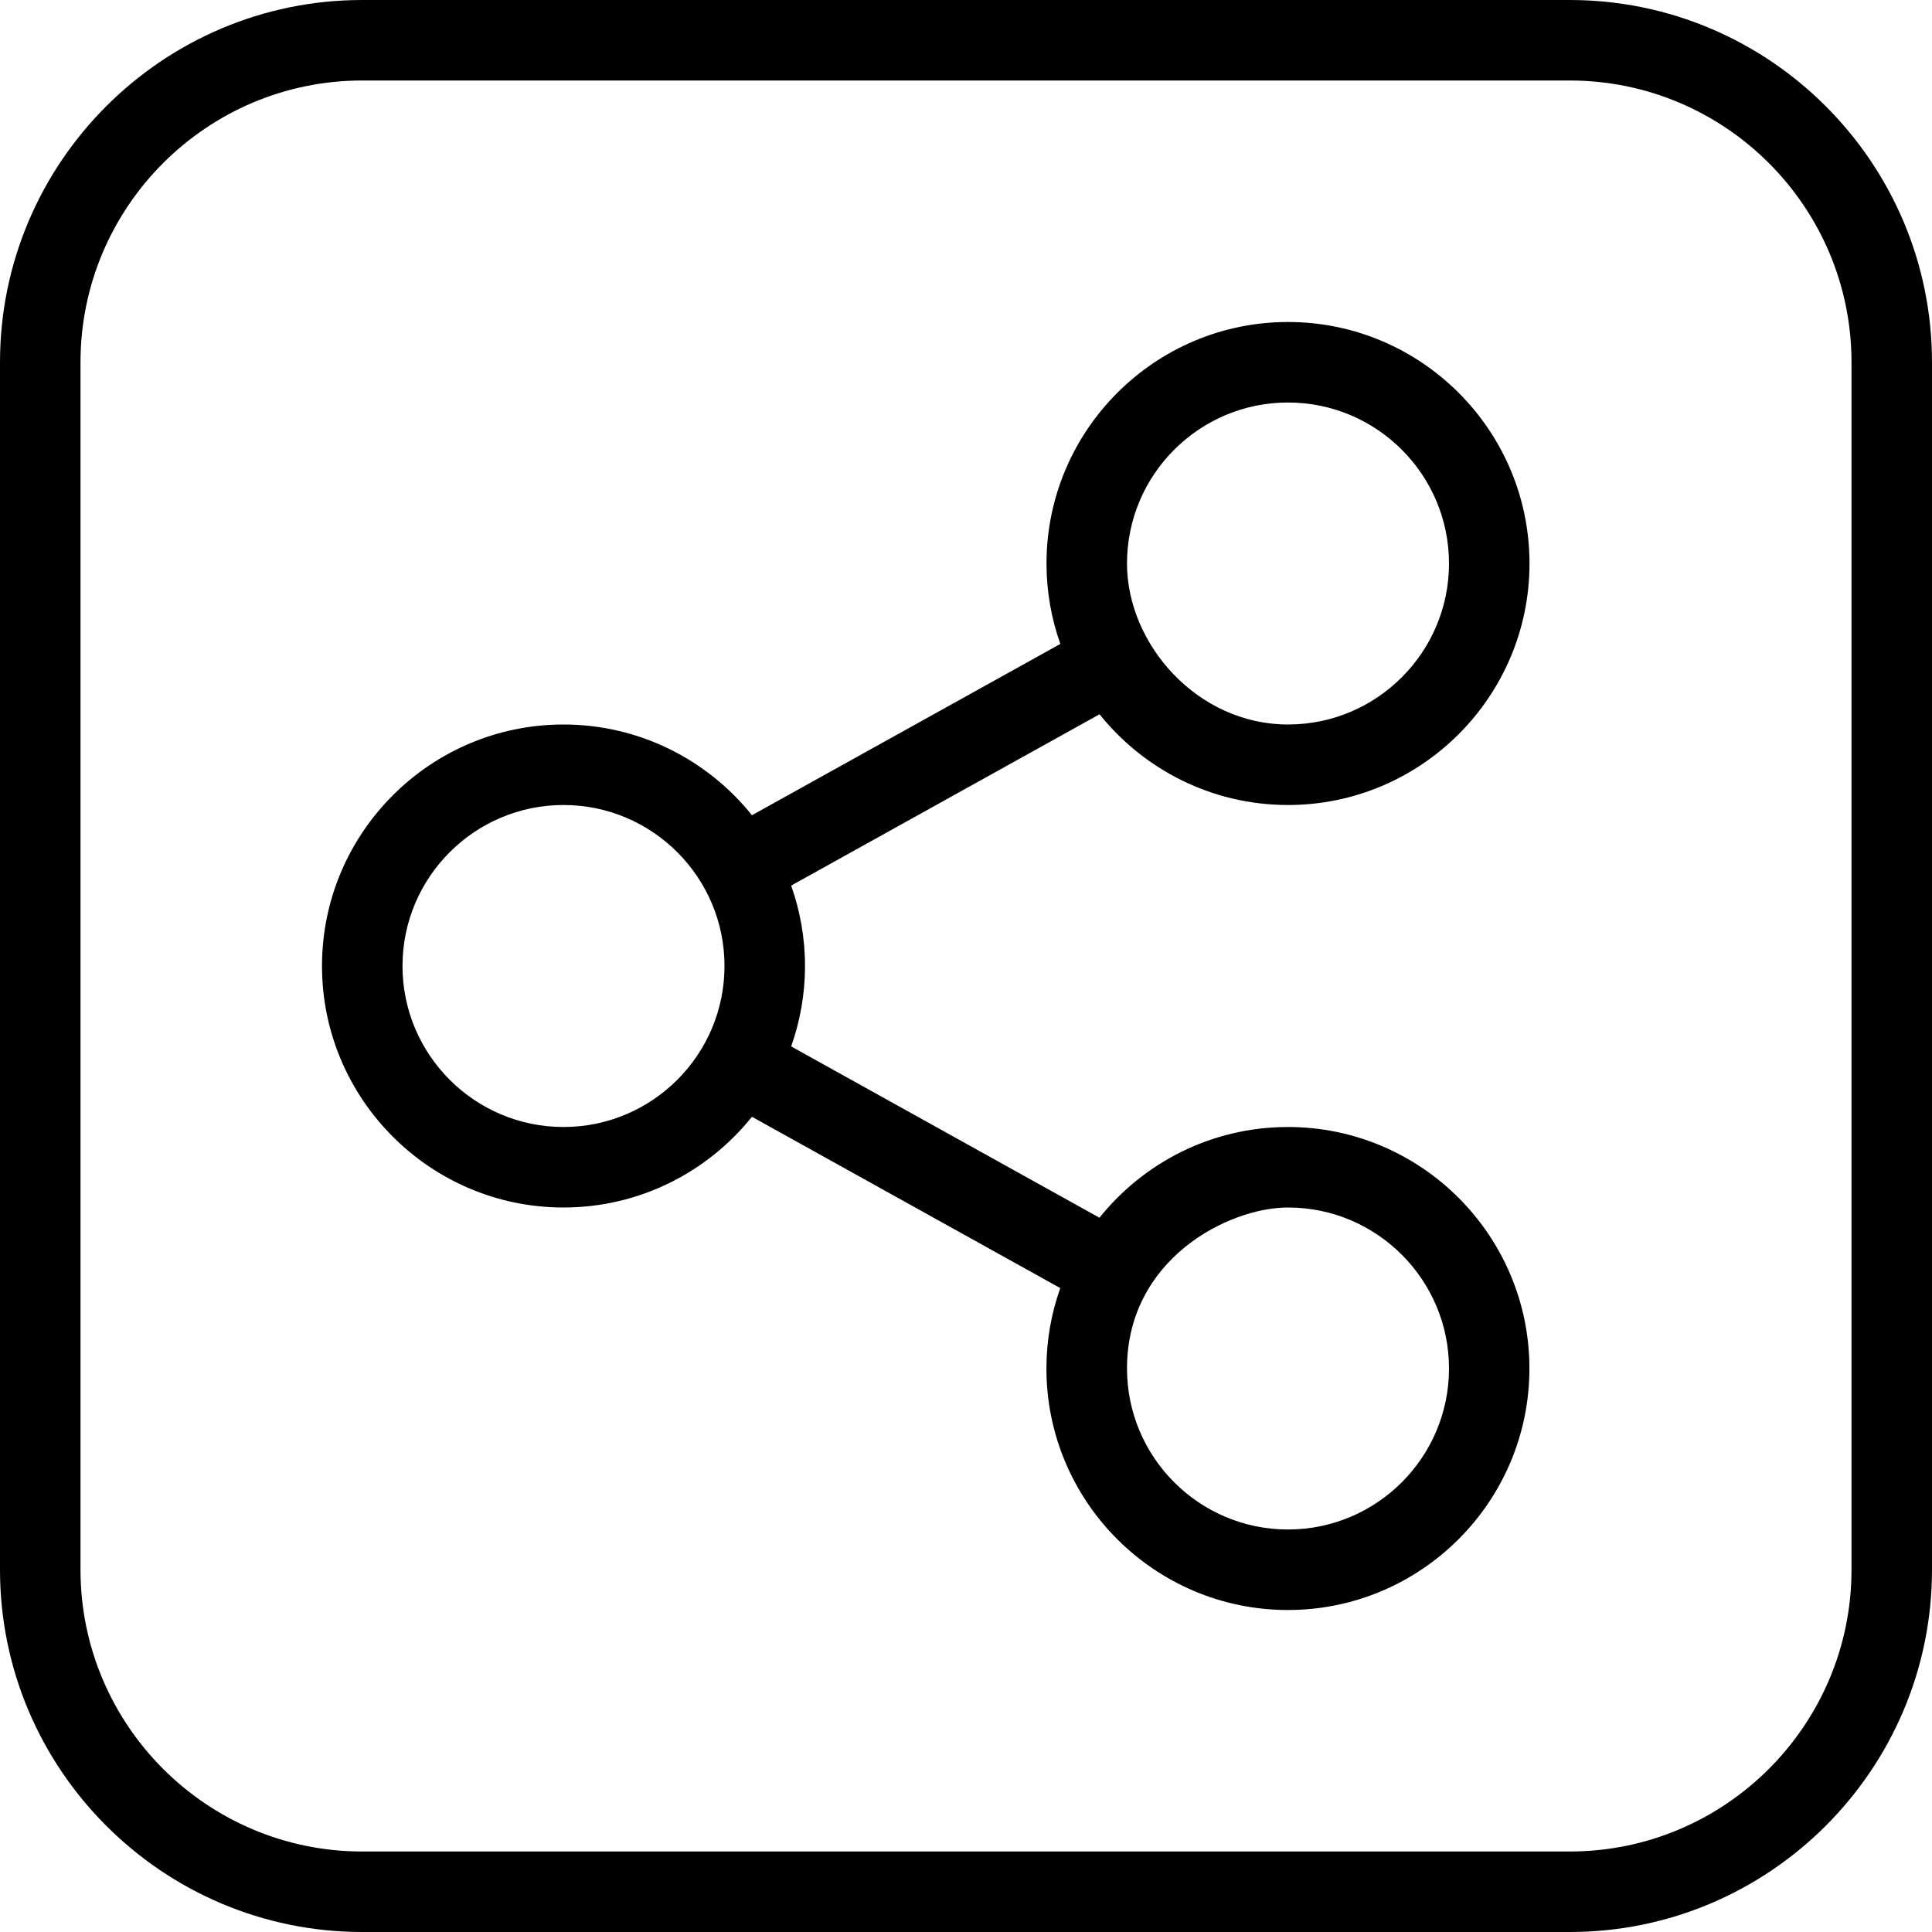
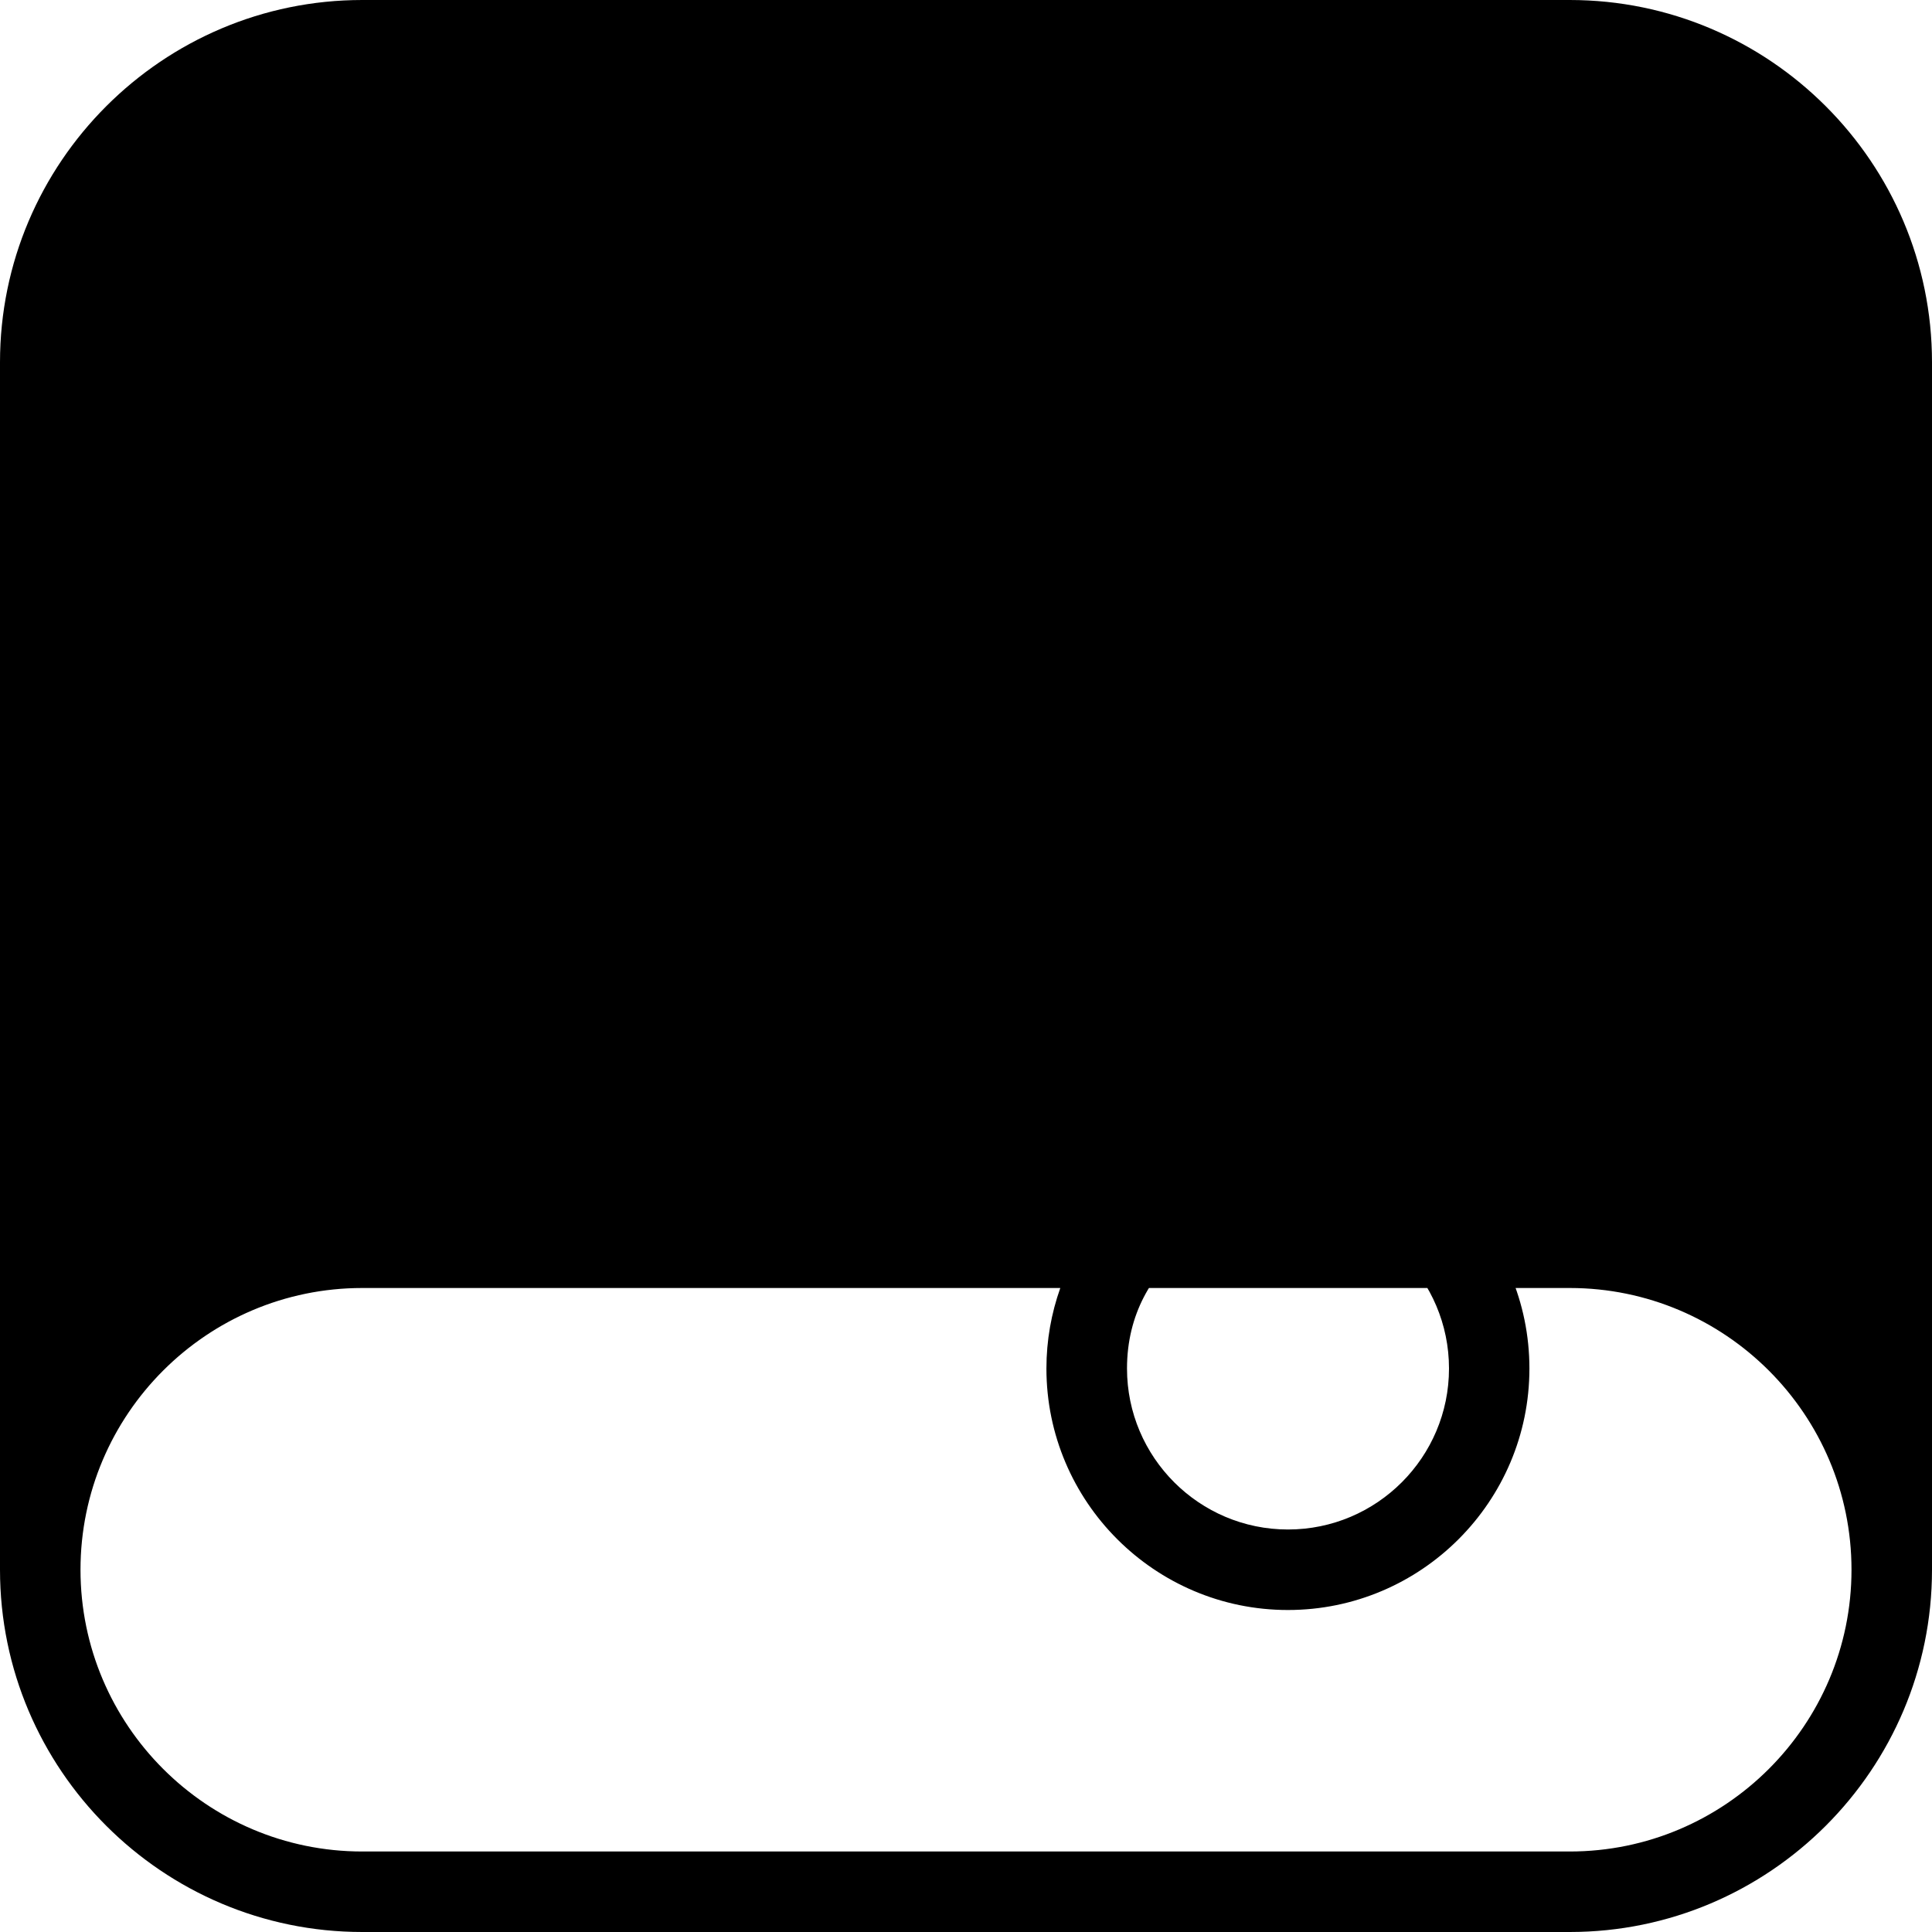
<svg xmlns="http://www.w3.org/2000/svg" id="Layer_1" data-name="Layer 1" viewBox="0 0 24 24" width="512" height="512">
-   <path d="m16,10c1.654,0,3-1.346,3-3s-1.346-3-3-3-3,1.346-3,3c0,.35.061.687.172.999l-3.831,2.128c-.55-.686-1.395-1.127-2.341-1.127-1.654,0-3,1.346-3,3s1.346,3,3,3c.946,0,1.791-.441,2.341-1.127l3.83,2.128c-.111.313-.172.649-.172.999,0,1.654,1.346,3,3,3s3-1.346,3-3-1.346-3-3-3c-.946,0-1.791.441-2.341,1.127l-3.83-2.128c.111-.313.172-.649.172-.999s-.061-.686-.172-.999l3.831-2.128c.55.686,1.395,1.127,2.341,1.127Zm0,5c1.103,0,2,.897,2,2s-.897,2-2,2-2-.897-2-2c0-1.359,1.259-2,2-2Zm-9-1c-1.103,0-2-.897-2-2s.897-2,2-2,2,.897,2,2-.897,2-2,2Zm9-9c1.103,0,2,.897,2,2s-.897,2-2,2c-1.128,0-2-1-2-2,0-1.103.897-2,2-2Zm3.5-5H4.5C2.019,0,0,2.019,0,4.5v15c0,2.481,2.019,4.5,4.5,4.5h15c2.481,0,4.5-2.019,4.5-4.5V4.5c0-2.481-2.019-4.5-4.5-4.5Zm3.5,19.5c0,1.93-1.57,3.5-3.5,3.5H4.5c-1.93,0-3.5-1.57-3.5-3.5V4.5c0-1.93,1.57-3.5,3.5-3.5h15c1.93,0,3.5,1.57,3.5,3.5v15Z" />
+   <path d="m16,10c1.654,0,3-1.346,3-3s-1.346-3-3-3-3,1.346-3,3c0,.35.061.687.172.999l-3.831,2.128c-.55-.686-1.395-1.127-2.341-1.127-1.654,0-3,1.346-3,3s1.346,3,3,3c.946,0,1.791-.441,2.341-1.127l3.83,2.128c-.111.313-.172.649-.172.999,0,1.654,1.346,3,3,3s3-1.346,3-3-1.346-3-3-3c-.946,0-1.791.441-2.341,1.127l-3.83-2.128c.111-.313.172-.649.172-.999s-.061-.686-.172-.999l3.831-2.128c.55.686,1.395,1.127,2.341,1.127Zm0,5c1.103,0,2,.897,2,2s-.897,2-2,2-2-.897-2-2c0-1.359,1.259-2,2-2Zm-9-1c-1.103,0-2-.897-2-2s.897-2,2-2,2,.897,2,2-.897,2-2,2Zm9-9c1.103,0,2,.897,2,2s-.897,2-2,2c-1.128,0-2-1-2-2,0-1.103.897-2,2-2Zm3.5-5H4.5C2.019,0,0,2.019,0,4.5v15c0,2.481,2.019,4.5,4.5,4.5h15c2.481,0,4.5-2.019,4.5-4.5V4.5c0-2.481-2.019-4.5-4.5-4.5Zm3.5,19.5c0,1.93-1.57,3.5-3.5,3.5H4.5c-1.93,0-3.5-1.57-3.5-3.5c0-1.93,1.57-3.5,3.5-3.5h15c1.93,0,3.5,1.57,3.5,3.5v15Z" />
</svg>